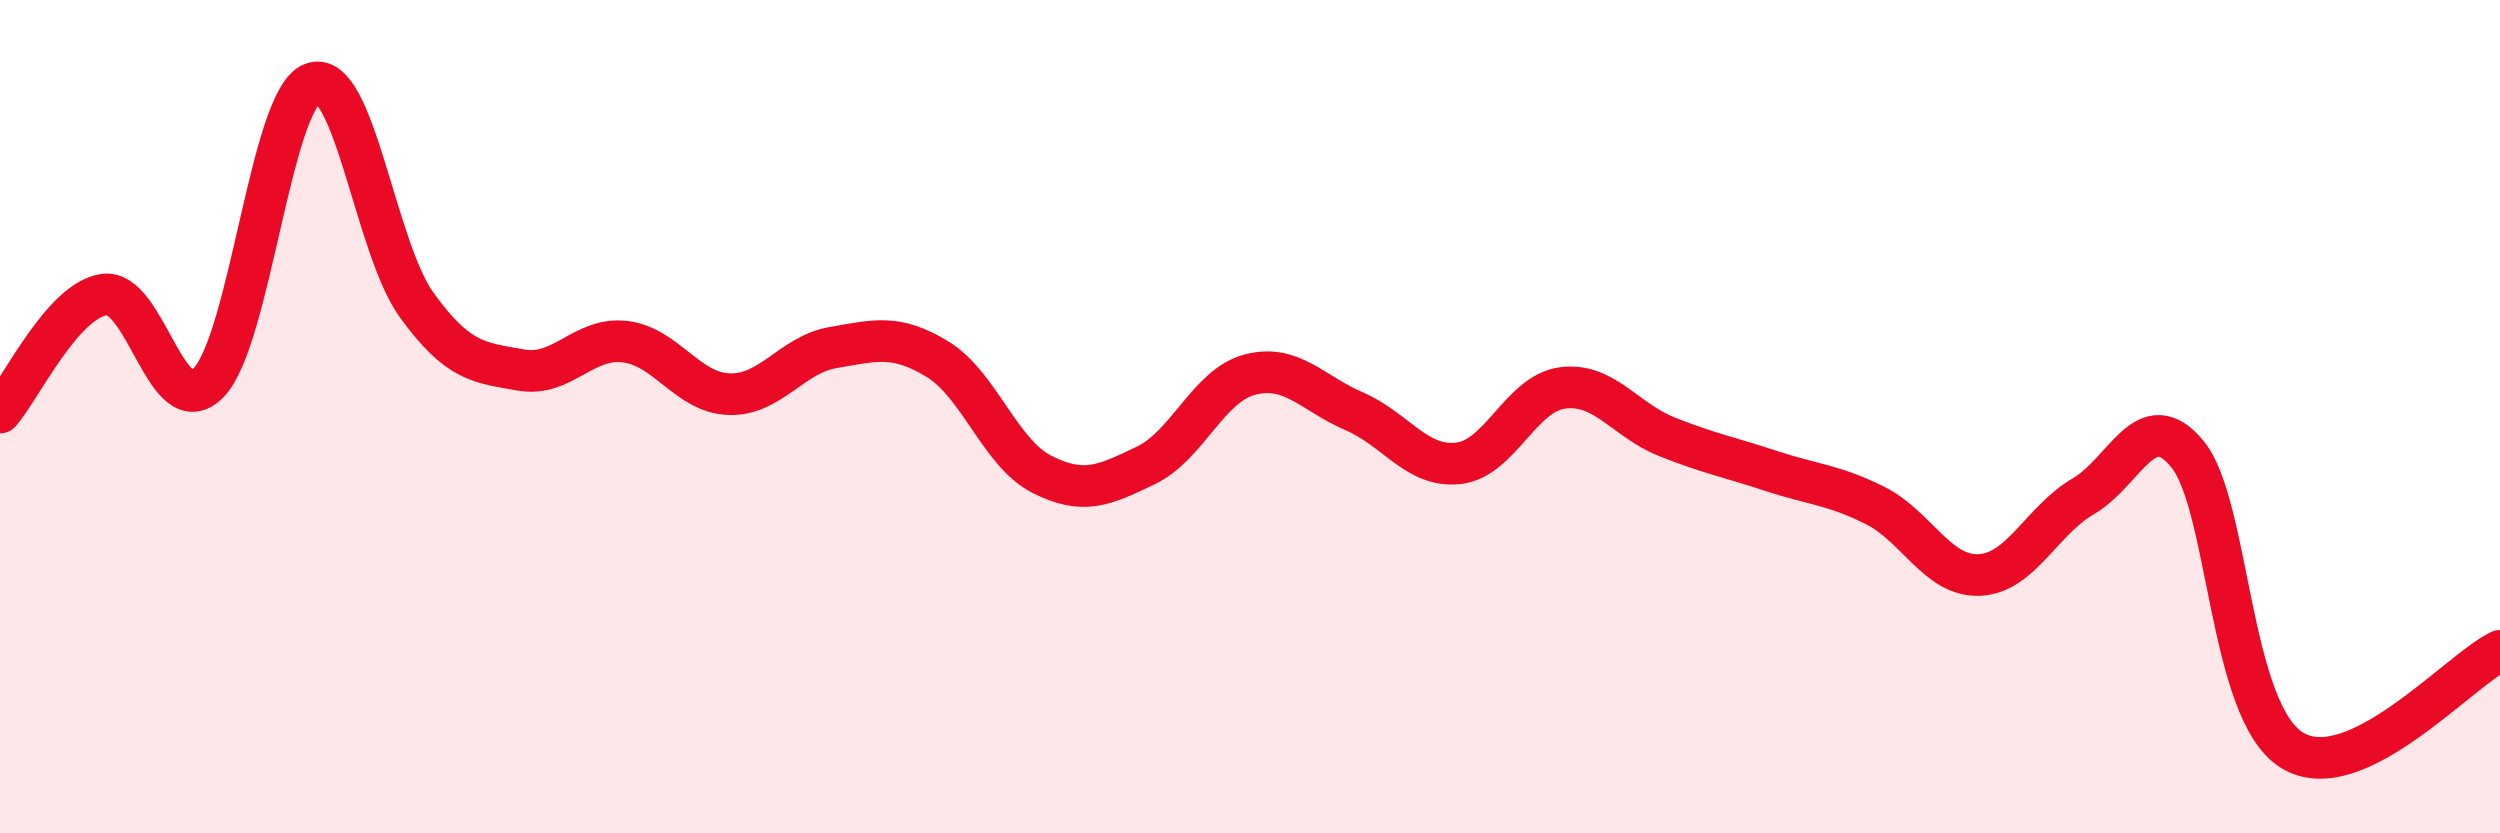
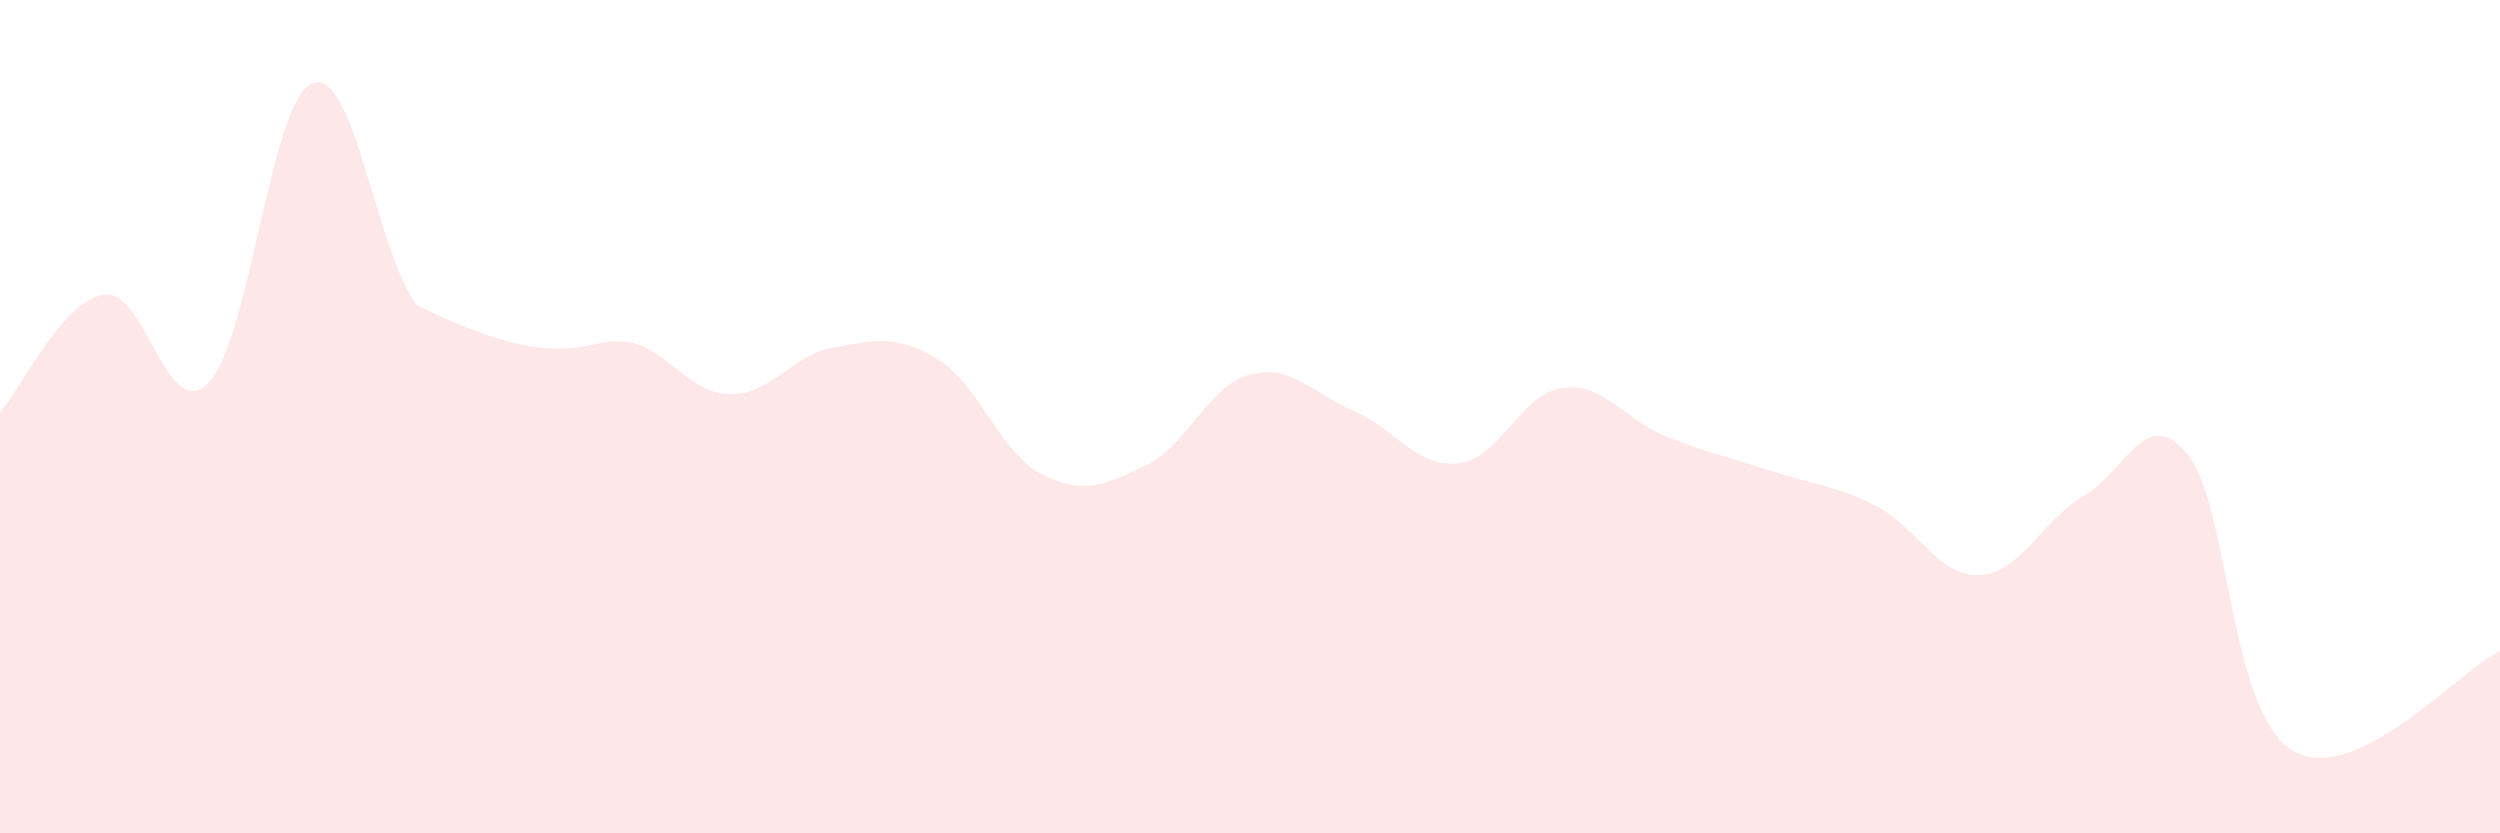
<svg xmlns="http://www.w3.org/2000/svg" width="60" height="20" viewBox="0 0 60 20">
-   <path d="M 0,9.9 C 0.5,9.33 1.5,7.21 2.5,7.07 C 3.5,6.93 4,10.2 5,9.19 C 6,8.18 6.5,2.37 7.5,2 C 8.5,1.63 9,5.94 10,7.32 C 11,8.7 11.5,8.7 12.5,8.88 C 13.5,9.06 14,8.08 15,8.2 C 16,8.32 16.5,9.43 17.5,9.46 C 18.5,9.49 19,8.51 20,8.34 C 21,8.17 21.5,8.01 22.5,8.62 C 23.5,9.23 24,10.87 25,11.38 C 26,11.89 26.5,11.65 27.5,11.17 C 28.5,10.69 29,9.25 30,8.99 C 31,8.73 31.5,9.44 32.5,9.87 C 33.5,10.3 34,11.23 35,11.12 C 36,11.01 36.5,9.44 37.5,9.31 C 38.5,9.18 39,10.08 40,10.48 C 41,10.88 41.5,10.97 42.5,11.3 C 43.5,11.63 44,11.63 45,12.13 C 46,12.63 46.5,13.84 47.5,13.8 C 48.5,13.76 49,12.49 50,11.91 C 51,11.33 51.5,9.68 52.5,10.9 C 53.5,12.12 53.5,17.06 55,18 C 56.5,18.94 59,16.1 60,15.62L60 20L0 20Z" fill="#EB0A25" opacity="0.1" stroke-linecap="round" stroke-linejoin="round" />
-   <path d="M 0,9.9 C 0.5,9.33 1.5,7.21 2.5,7.07 C 3.5,6.93 4,10.2 5,9.19 C 6,8.18 6.5,2.37 7.5,2 C 8.5,1.63 9,5.94 10,7.32 C 11,8.7 11.5,8.7 12.5,8.88 C 13.5,9.06 14,8.08 15,8.2 C 16,8.32 16.5,9.43 17.5,9.46 C 18.5,9.49 19,8.51 20,8.34 C 21,8.17 21.5,8.01 22.5,8.62 C 23.5,9.23 24,10.87 25,11.38 C 26,11.89 26.5,11.65 27.5,11.17 C 28.5,10.69 29,9.25 30,8.99 C 31,8.73 31.5,9.44 32.5,9.87 C 33.5,10.3 34,11.23 35,11.12 C 36,11.01 36.5,9.44 37.5,9.31 C 38.5,9.18 39,10.08 40,10.48 C 41,10.88 41.5,10.97 42.5,11.3 C 43.5,11.63 44,11.63 45,12.13 C 46,12.63 46.5,13.84 47.5,13.8 C 48.5,13.76 49,12.49 50,11.91 C 51,11.33 51.5,9.68 52.5,10.9 C 53.5,12.12 53.5,17.06 55,18 C 56.5,18.94 59,16.1 60,15.62" stroke="#EB0A25" stroke-width="1" fill="none" stroke-linecap="round" stroke-linejoin="round" />
+   <path d="M 0,9.9 C 0.5,9.33 1.5,7.21 2.5,7.07 C 3.5,6.93 4,10.2 5,9.19 C 6,8.18 6.5,2.37 7.5,2 C 8.5,1.63 9,5.94 10,7.32 C 13.5,9.06 14,8.08 15,8.2 C 16,8.32 16.5,9.43 17.5,9.46 C 18.5,9.49 19,8.51 20,8.34 C 21,8.17 21.5,8.01 22.5,8.62 C 23.5,9.23 24,10.87 25,11.38 C 26,11.89 26.5,11.65 27.5,11.17 C 28.5,10.69 29,9.25 30,8.99 C 31,8.73 31.5,9.44 32.5,9.87 C 33.5,10.3 34,11.23 35,11.12 C 36,11.01 36.5,9.44 37.5,9.31 C 38.5,9.18 39,10.08 40,10.48 C 41,10.88 41.5,10.97 42.5,11.3 C 43.5,11.63 44,11.63 45,12.13 C 46,12.63 46.5,13.84 47.5,13.8 C 48.5,13.76 49,12.49 50,11.91 C 51,11.33 51.5,9.68 52.5,10.9 C 53.5,12.12 53.5,17.06 55,18 C 56.5,18.94 59,16.1 60,15.62L60 20L0 20Z" fill="#EB0A25" opacity="0.1" stroke-linecap="round" stroke-linejoin="round" />
</svg>